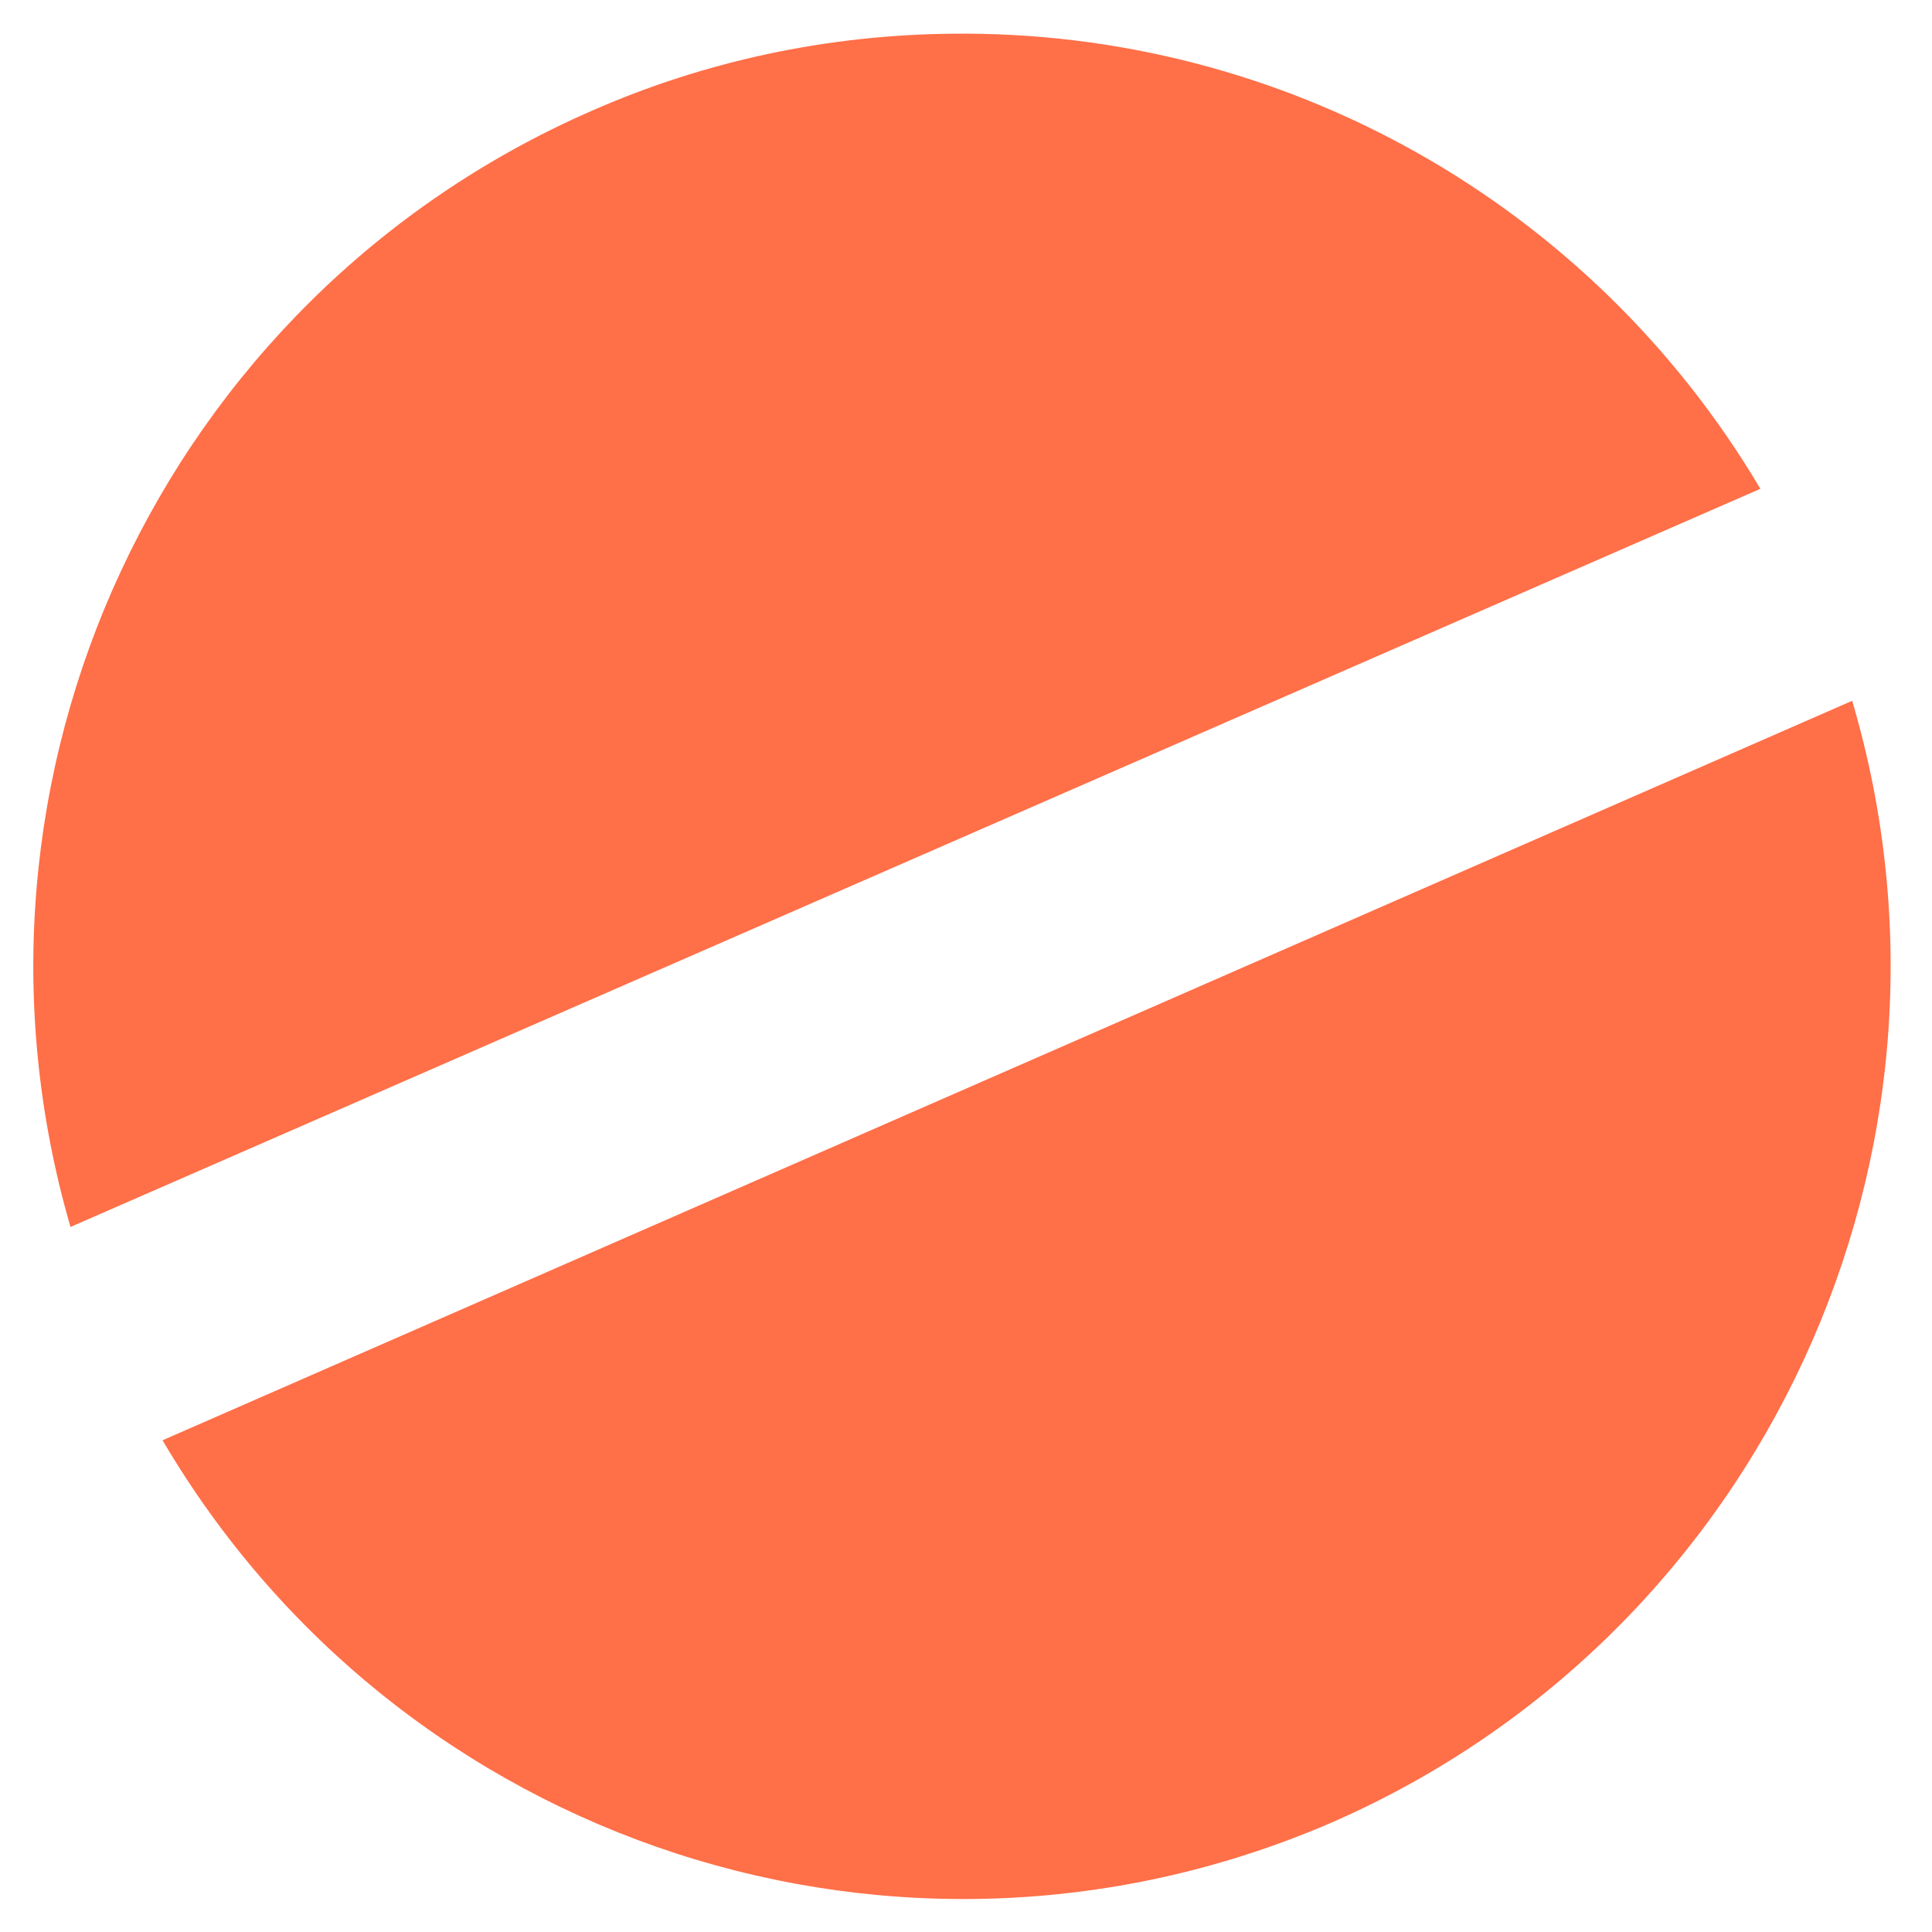
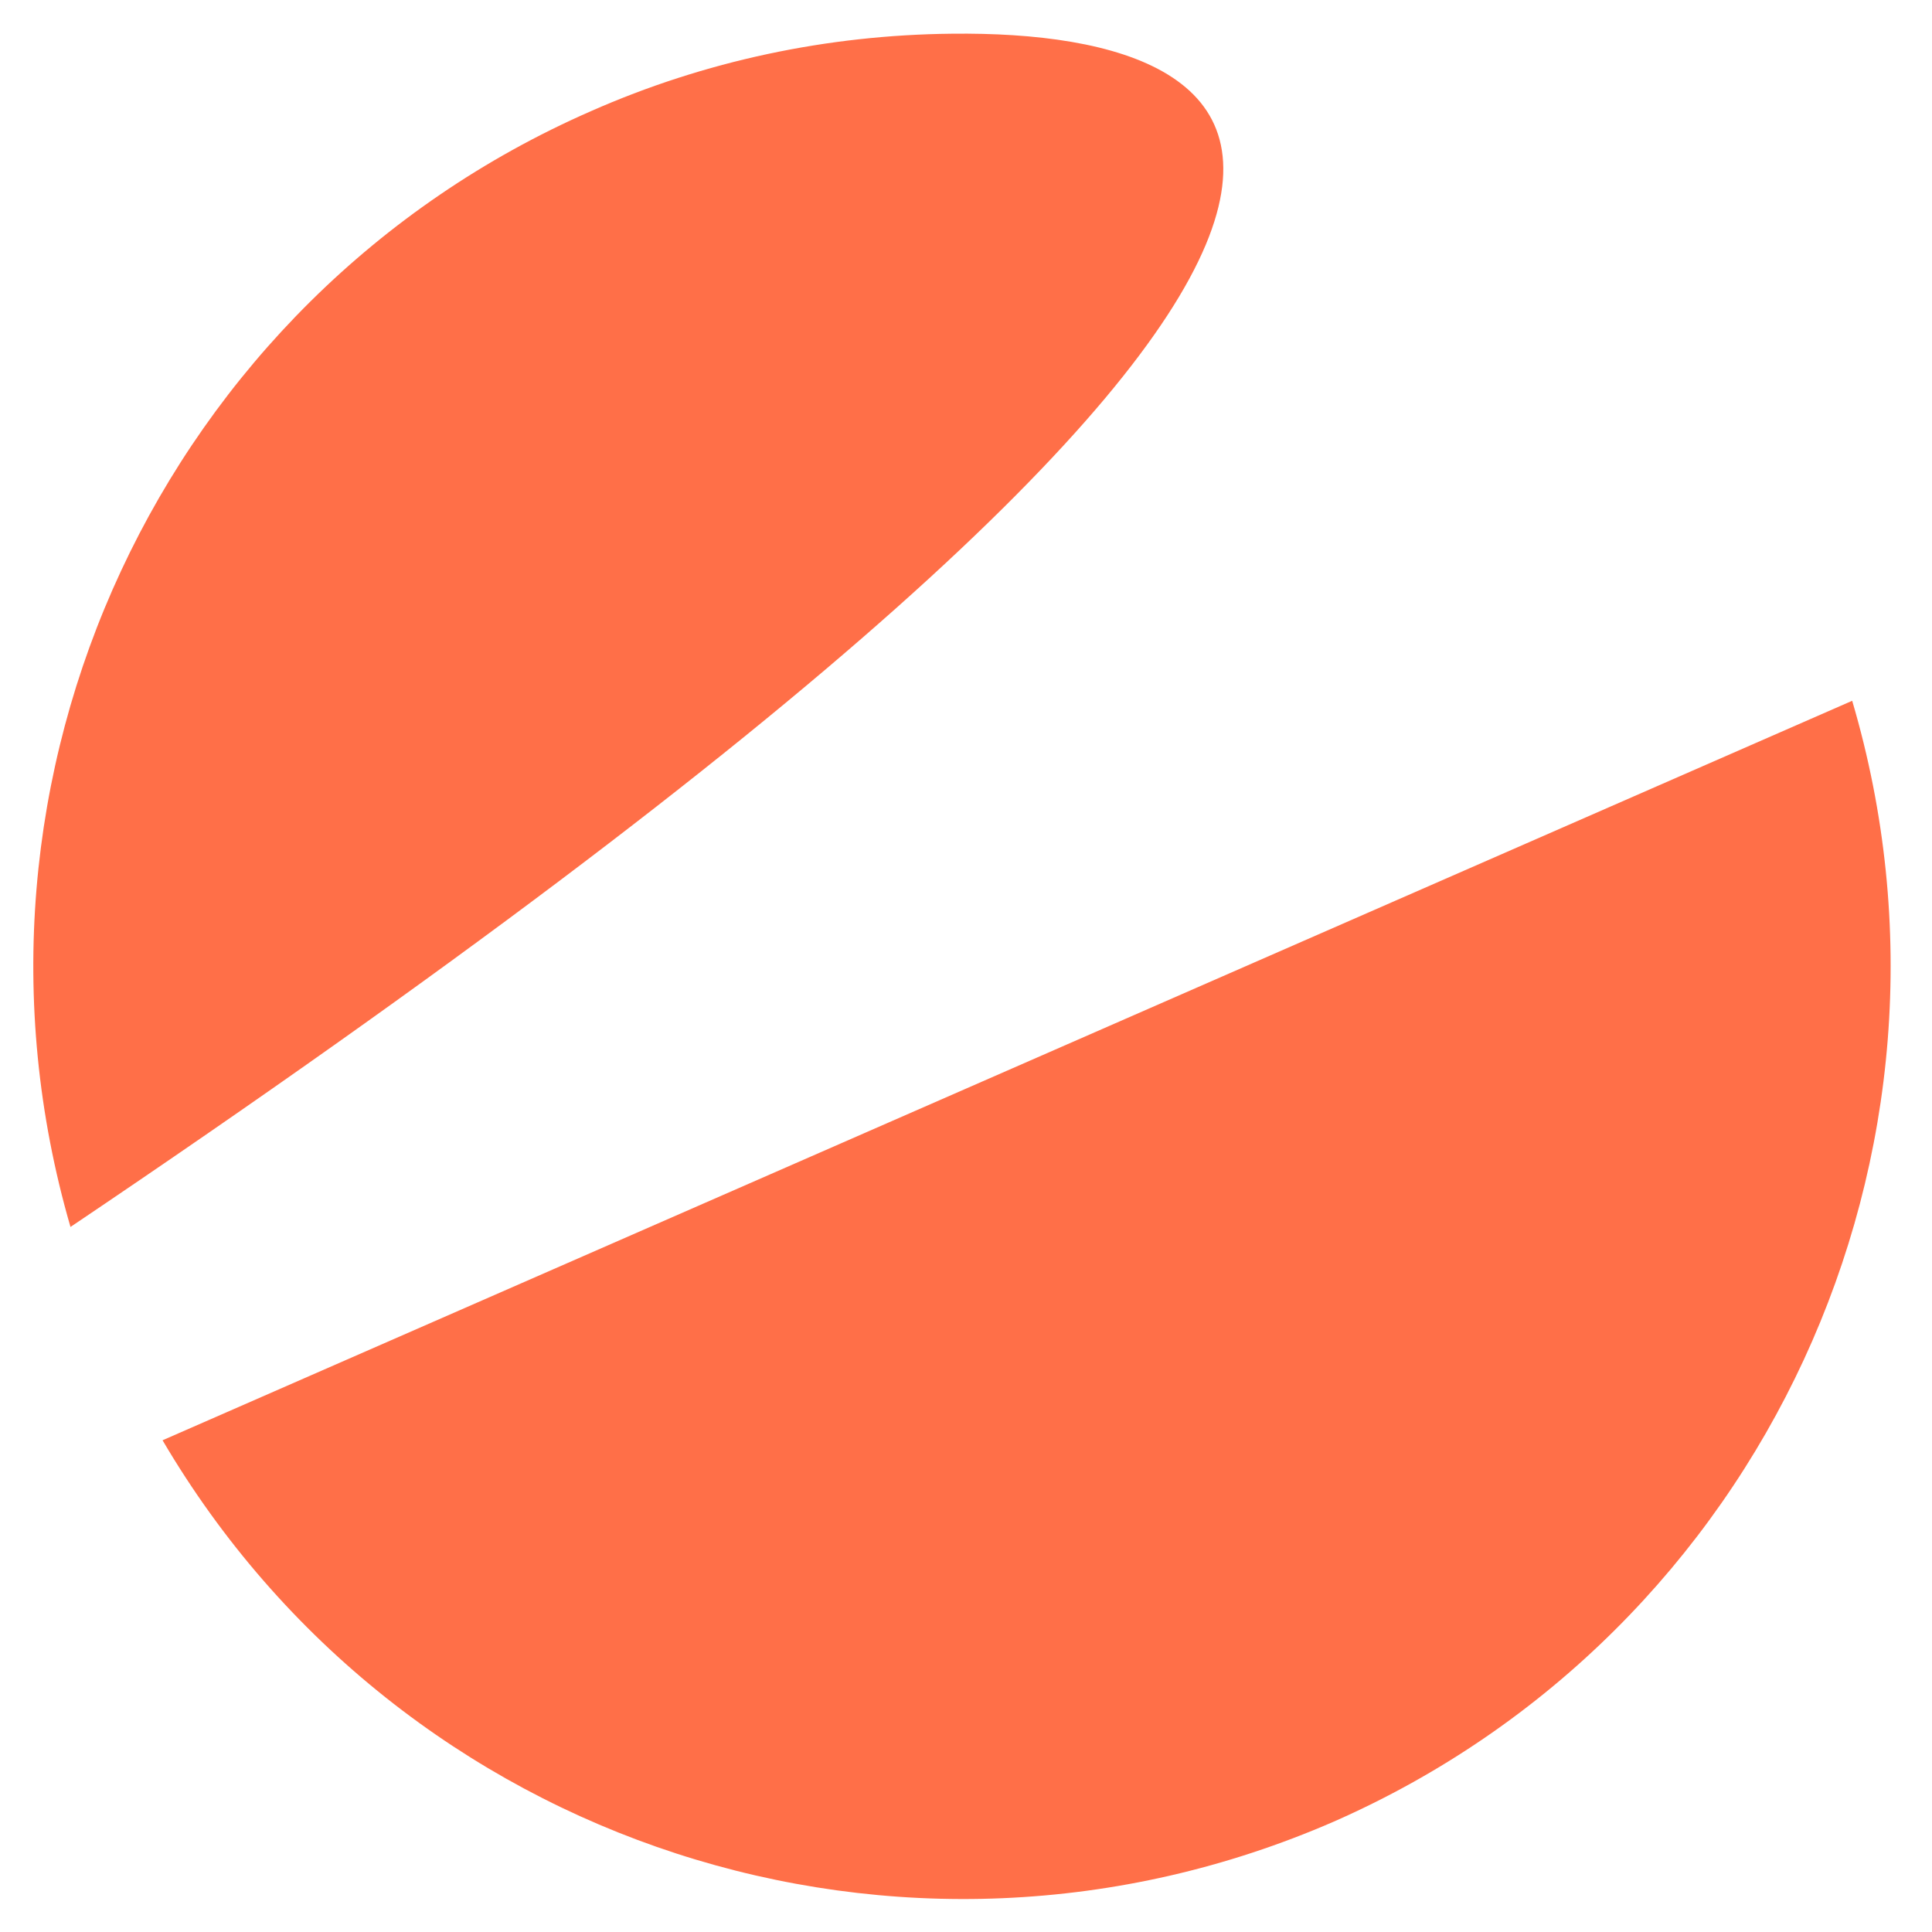
<svg xmlns="http://www.w3.org/2000/svg" width="29" height="29" viewBox="0 0 29 29" fill="none">
-   <path d="M14.287 0.506C12.42 0.525 10.578 0.914 8.867 1.67C2.442 4.484 -0.902 11.664 1.058 18.417L26.424 7.337C23.882 3.048 19.264 0.448 14.287 0.506ZM27.802 10.519L2.44 21.619C6.02 27.712 13.559 30.157 20.021 27.343C26.463 24.51 29.801 17.291 27.802 10.519Z" fill="#FF6F48" />
+   <path d="M14.287 0.506C12.42 0.525 10.578 0.914 8.867 1.67C2.442 4.484 -0.902 11.664 1.058 18.417C23.882 3.048 19.264 0.448 14.287 0.506ZM27.802 10.519L2.44 21.619C6.02 27.712 13.559 30.157 20.021 27.343C26.463 24.51 29.801 17.291 27.802 10.519Z" fill="#FF6F48" />
</svg>